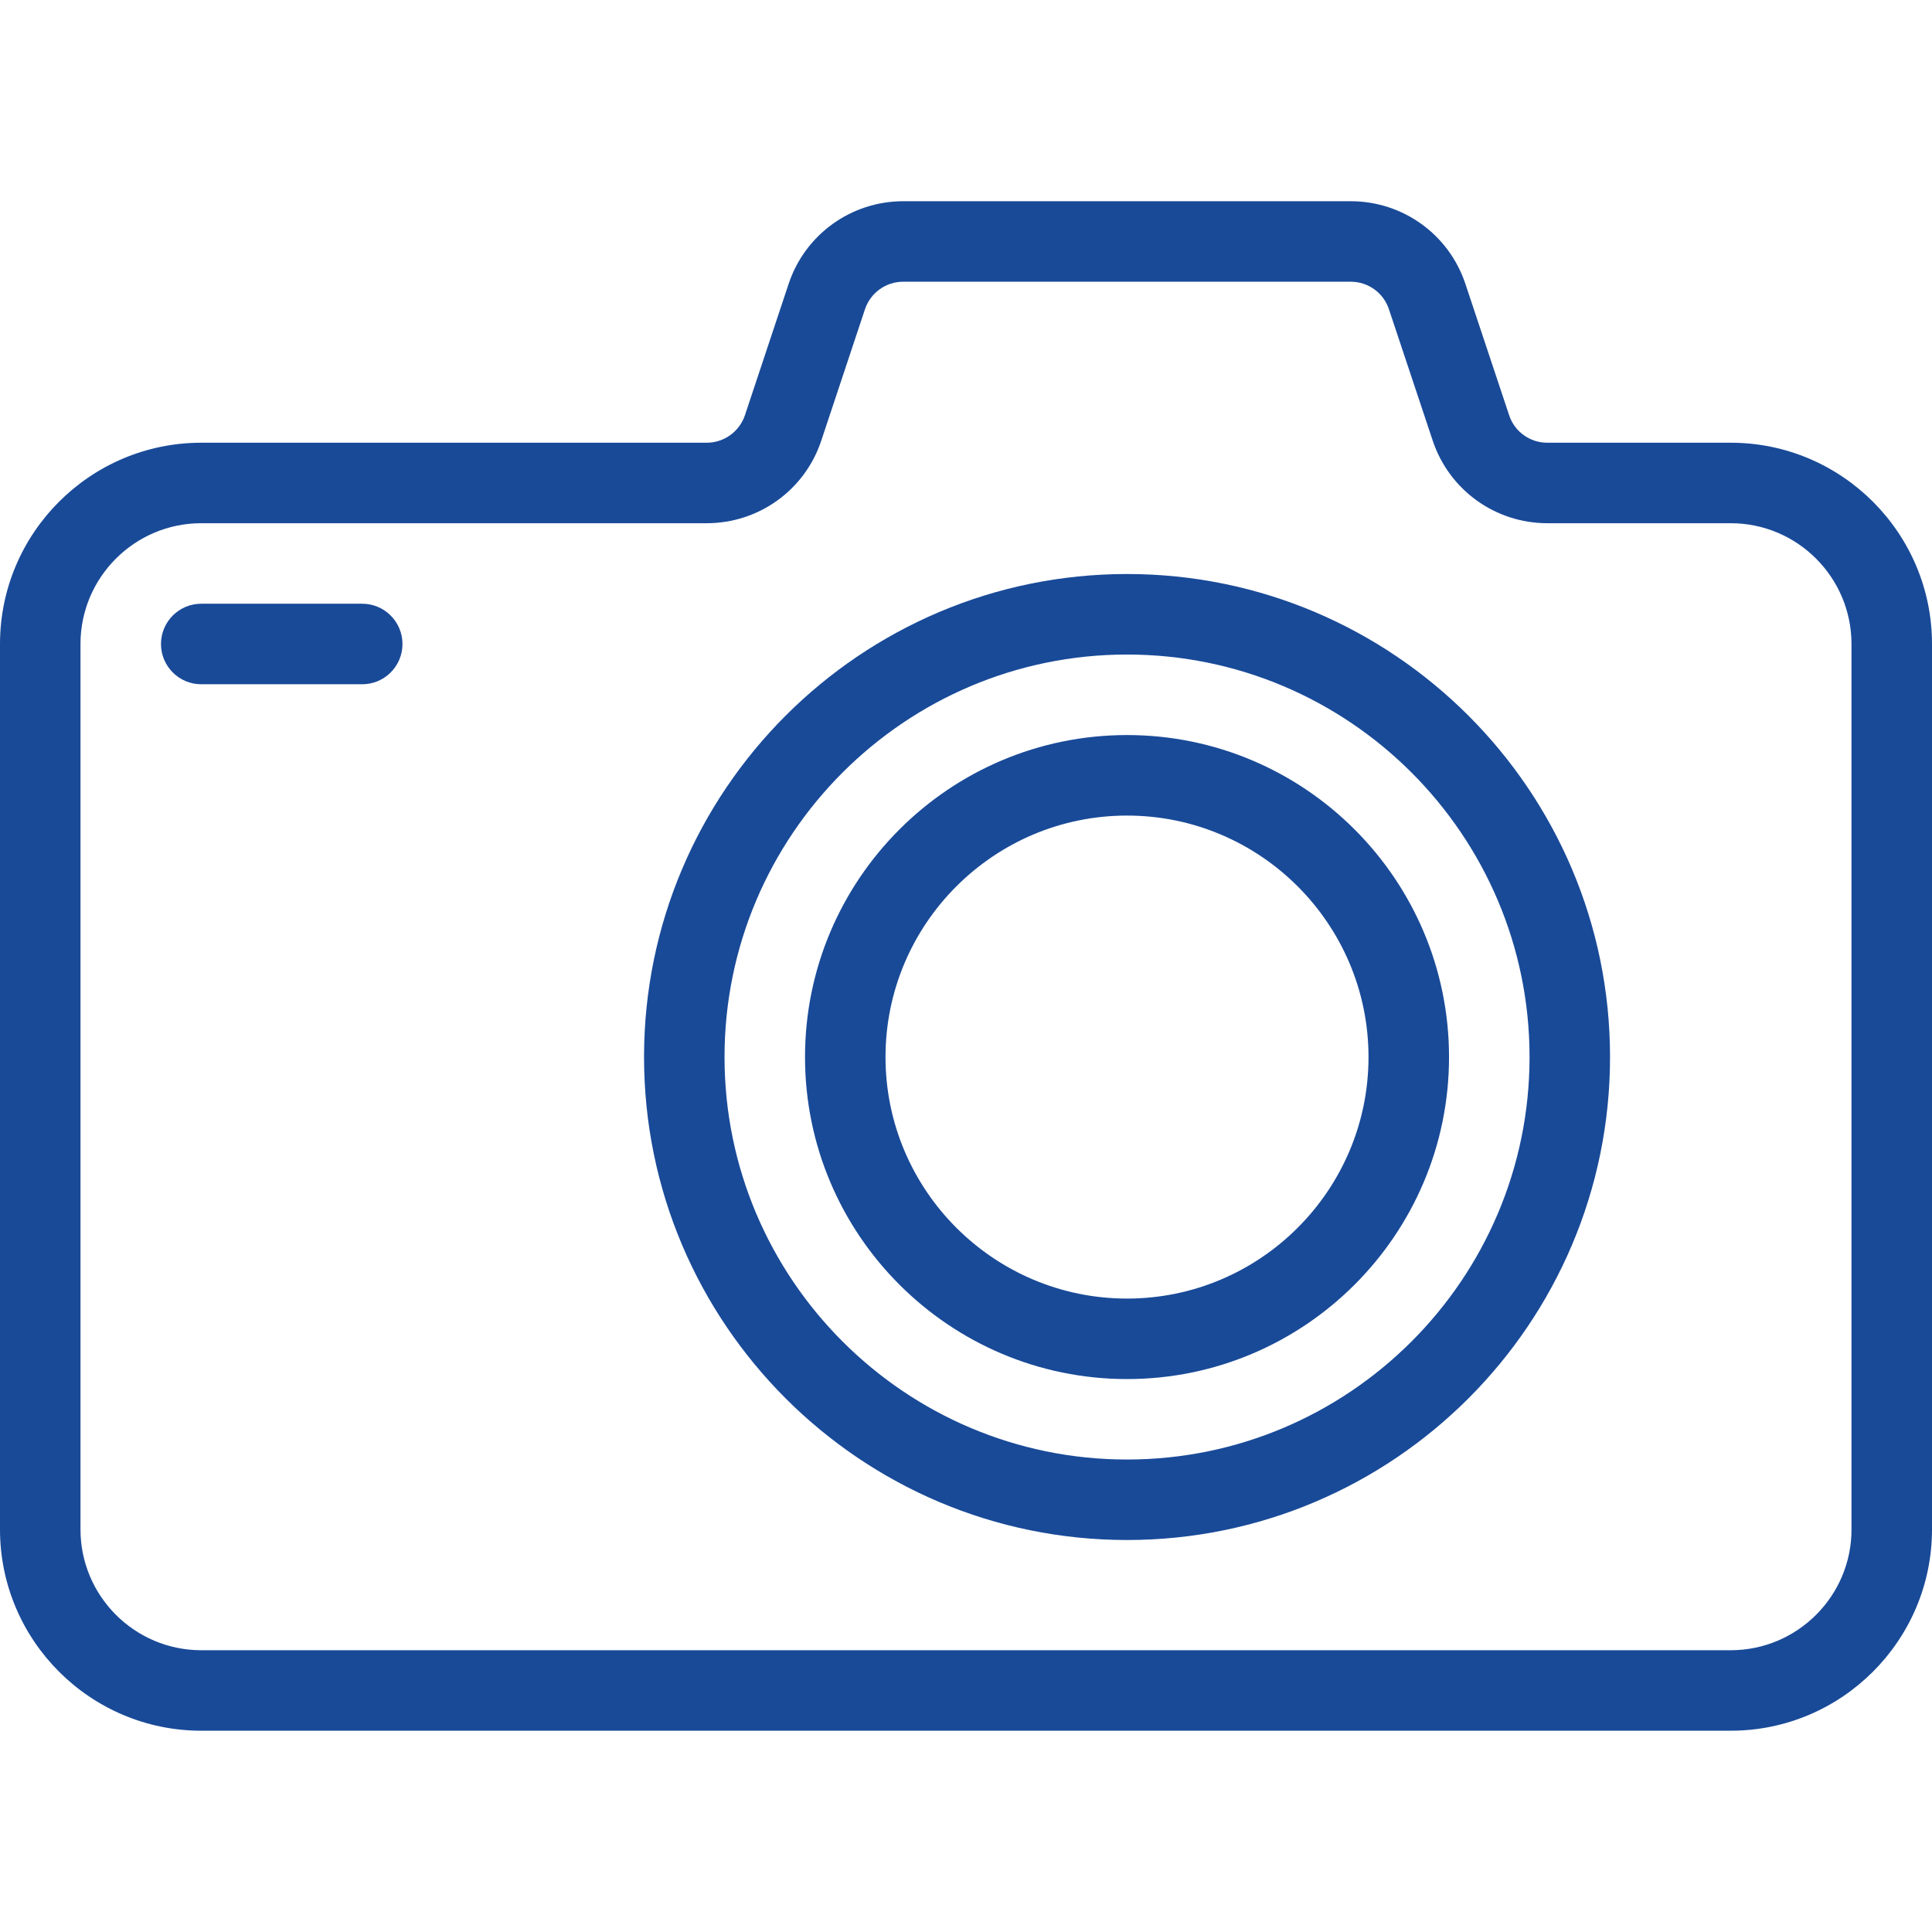
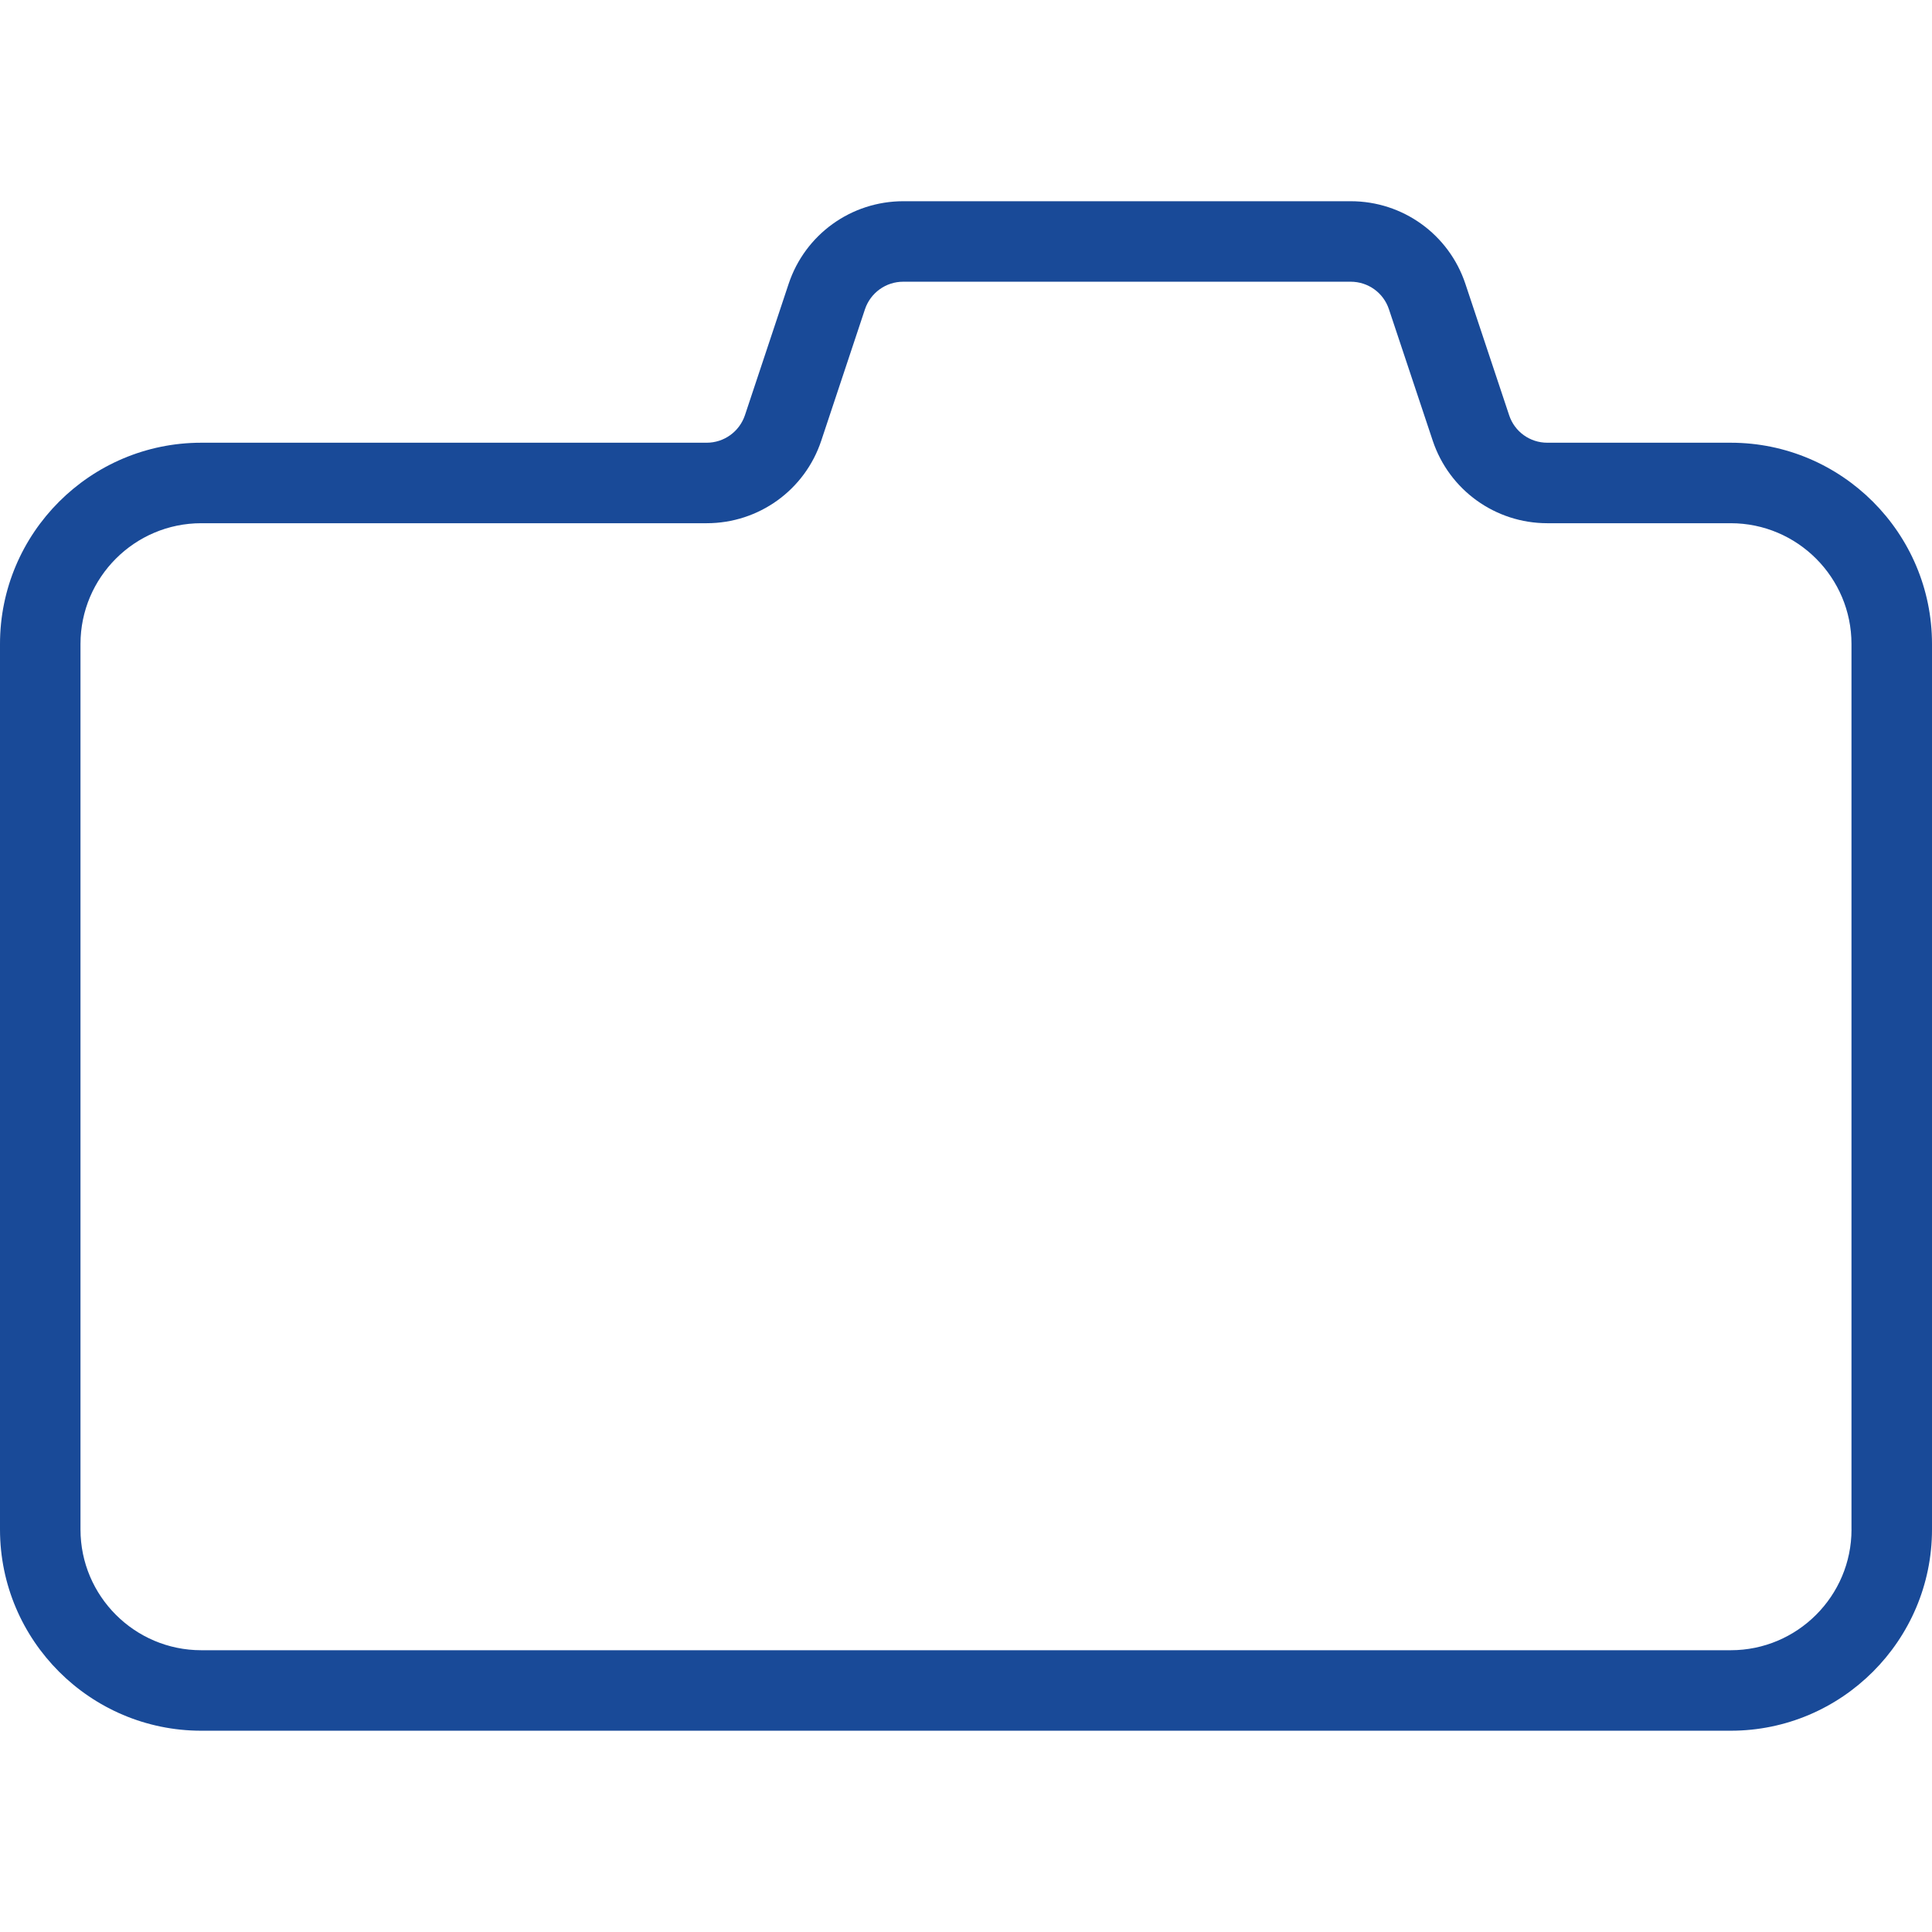
<svg xmlns="http://www.w3.org/2000/svg" width="65" height="65" viewBox="0 0 65 65" fill="none">
  <path d="M58.229 14.895H52.057C51.472 14.895 50.955 14.523 50.773 13.968L49.3 9.546C48.745 7.885 47.196 6.77 45.446 6.77H30.39C28.638 6.77 27.089 7.885 26.534 9.546L25.063 13.968C24.876 14.523 24.359 14.895 23.776 14.895H6.771C3.039 14.895 0 17.933 0 21.666V51.457C0 55.189 3.039 58.228 6.771 58.228H58.229C61.961 58.228 65 55.189 65 51.457V21.666C65 17.933 61.961 14.895 58.229 14.895ZM62.292 51.457C62.292 53.697 60.469 55.52 58.229 55.52H6.771C4.531 55.52 2.708 53.697 2.708 51.457V21.666C2.708 19.426 4.531 17.603 6.771 17.603H23.776C25.529 17.603 27.078 16.487 27.63 14.827L29.101 10.404C29.288 9.849 29.805 9.478 30.387 9.478H45.443C46.028 9.478 46.545 9.849 46.729 10.404L48.203 14.827C48.758 16.487 50.307 17.603 52.057 17.603H58.229C60.469 17.603 62.291 19.426 62.291 21.666V51.457H62.292Z" fill="#194A98" />
-   <path d="M37.918 19.312C28.956 19.312 21.668 26.601 21.668 35.562C21.668 44.524 28.956 51.812 37.918 51.812C46.88 51.812 54.168 44.524 54.168 35.562C54.168 26.601 46.88 19.312 37.918 19.312ZM37.918 49.104C30.451 49.104 24.376 43.029 24.376 35.562C24.376 28.096 30.451 22.021 37.918 22.021C45.385 22.021 51.46 28.096 51.46 35.562C51.46 43.029 45.385 49.104 37.918 49.104Z" fill="#194A98" />
-   <path d="M37.917 24.73C31.943 24.73 27.084 29.589 27.084 35.564C27.084 41.538 31.943 46.397 37.917 46.397C43.892 46.397 48.751 41.538 48.751 35.564C48.751 29.589 43.892 24.73 37.917 24.73ZM37.917 43.689C33.438 43.689 29.792 40.043 29.792 35.564C29.792 31.084 33.438 27.439 37.917 27.439C42.397 27.439 46.042 31.084 46.042 35.564C46.042 40.043 42.397 43.689 37.917 43.689Z" fill="#194A98" />
-   <path d="M12.187 20.312H6.77C6.023 20.312 5.416 20.919 5.416 21.667C5.416 22.414 6.023 23.021 6.77 23.021H12.187C12.934 23.021 13.541 22.414 13.541 21.667C13.541 20.919 12.934 20.312 12.187 20.312Z" fill="#194A98" />
</svg>